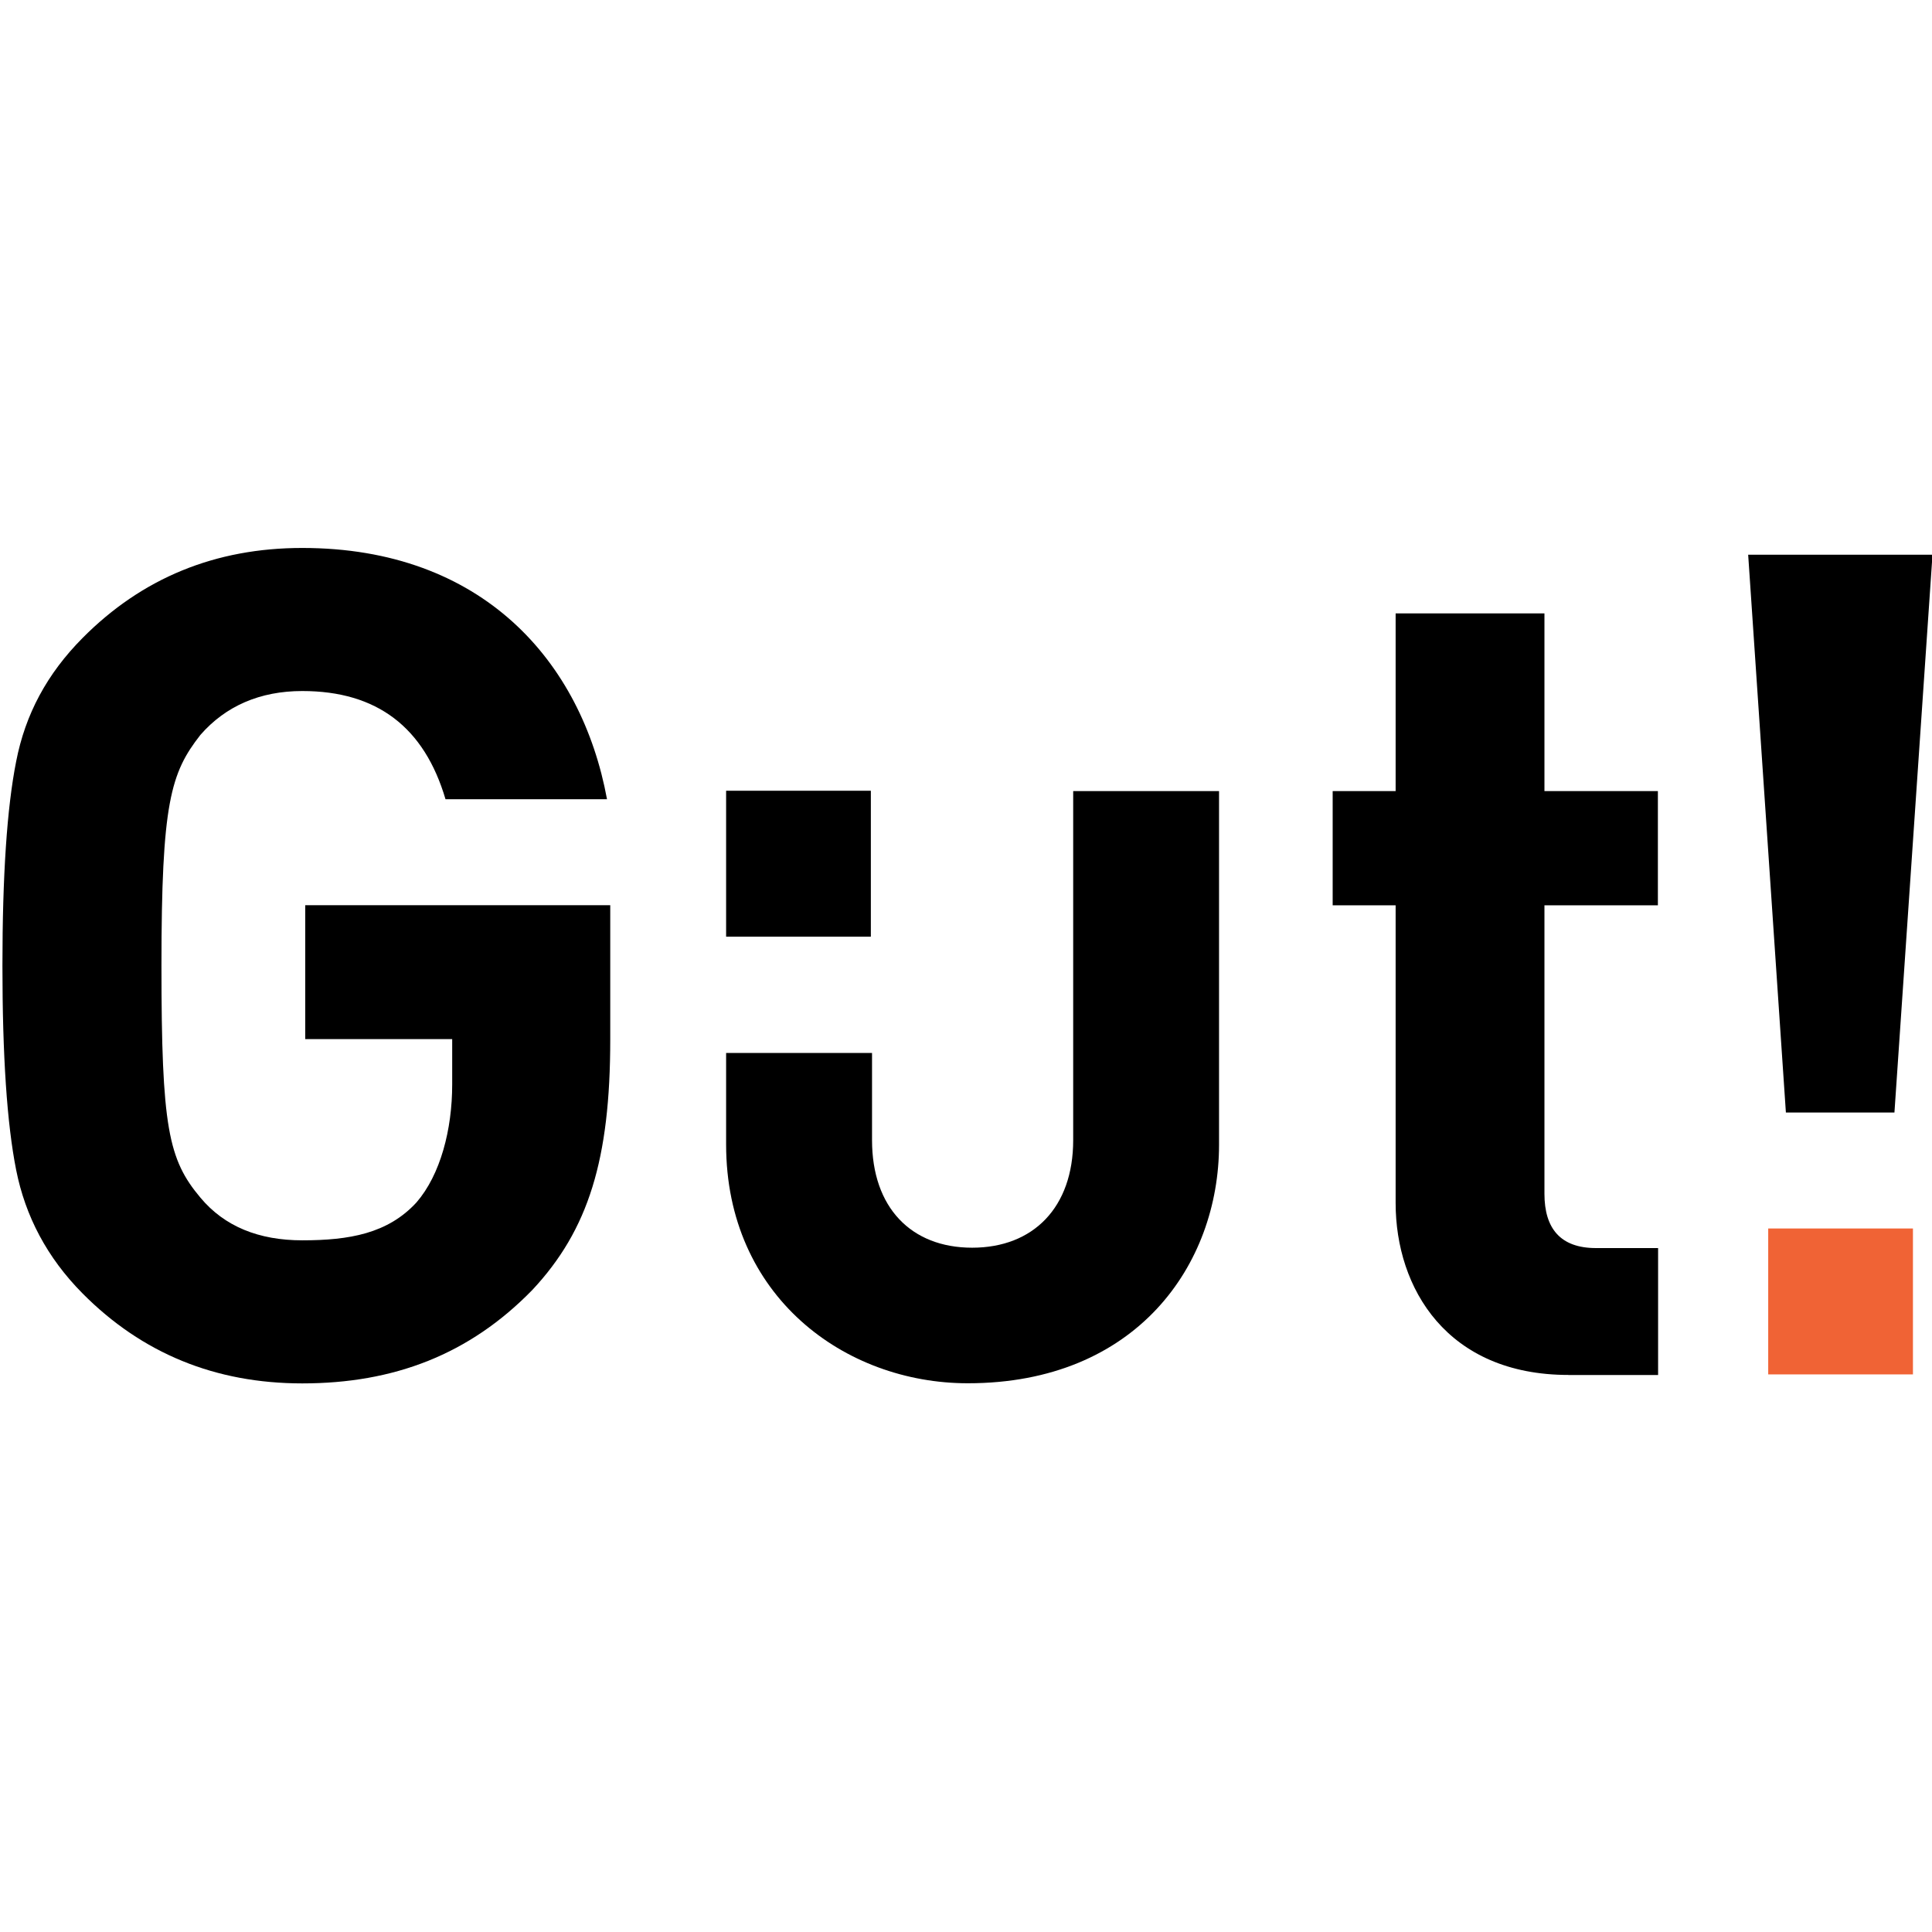
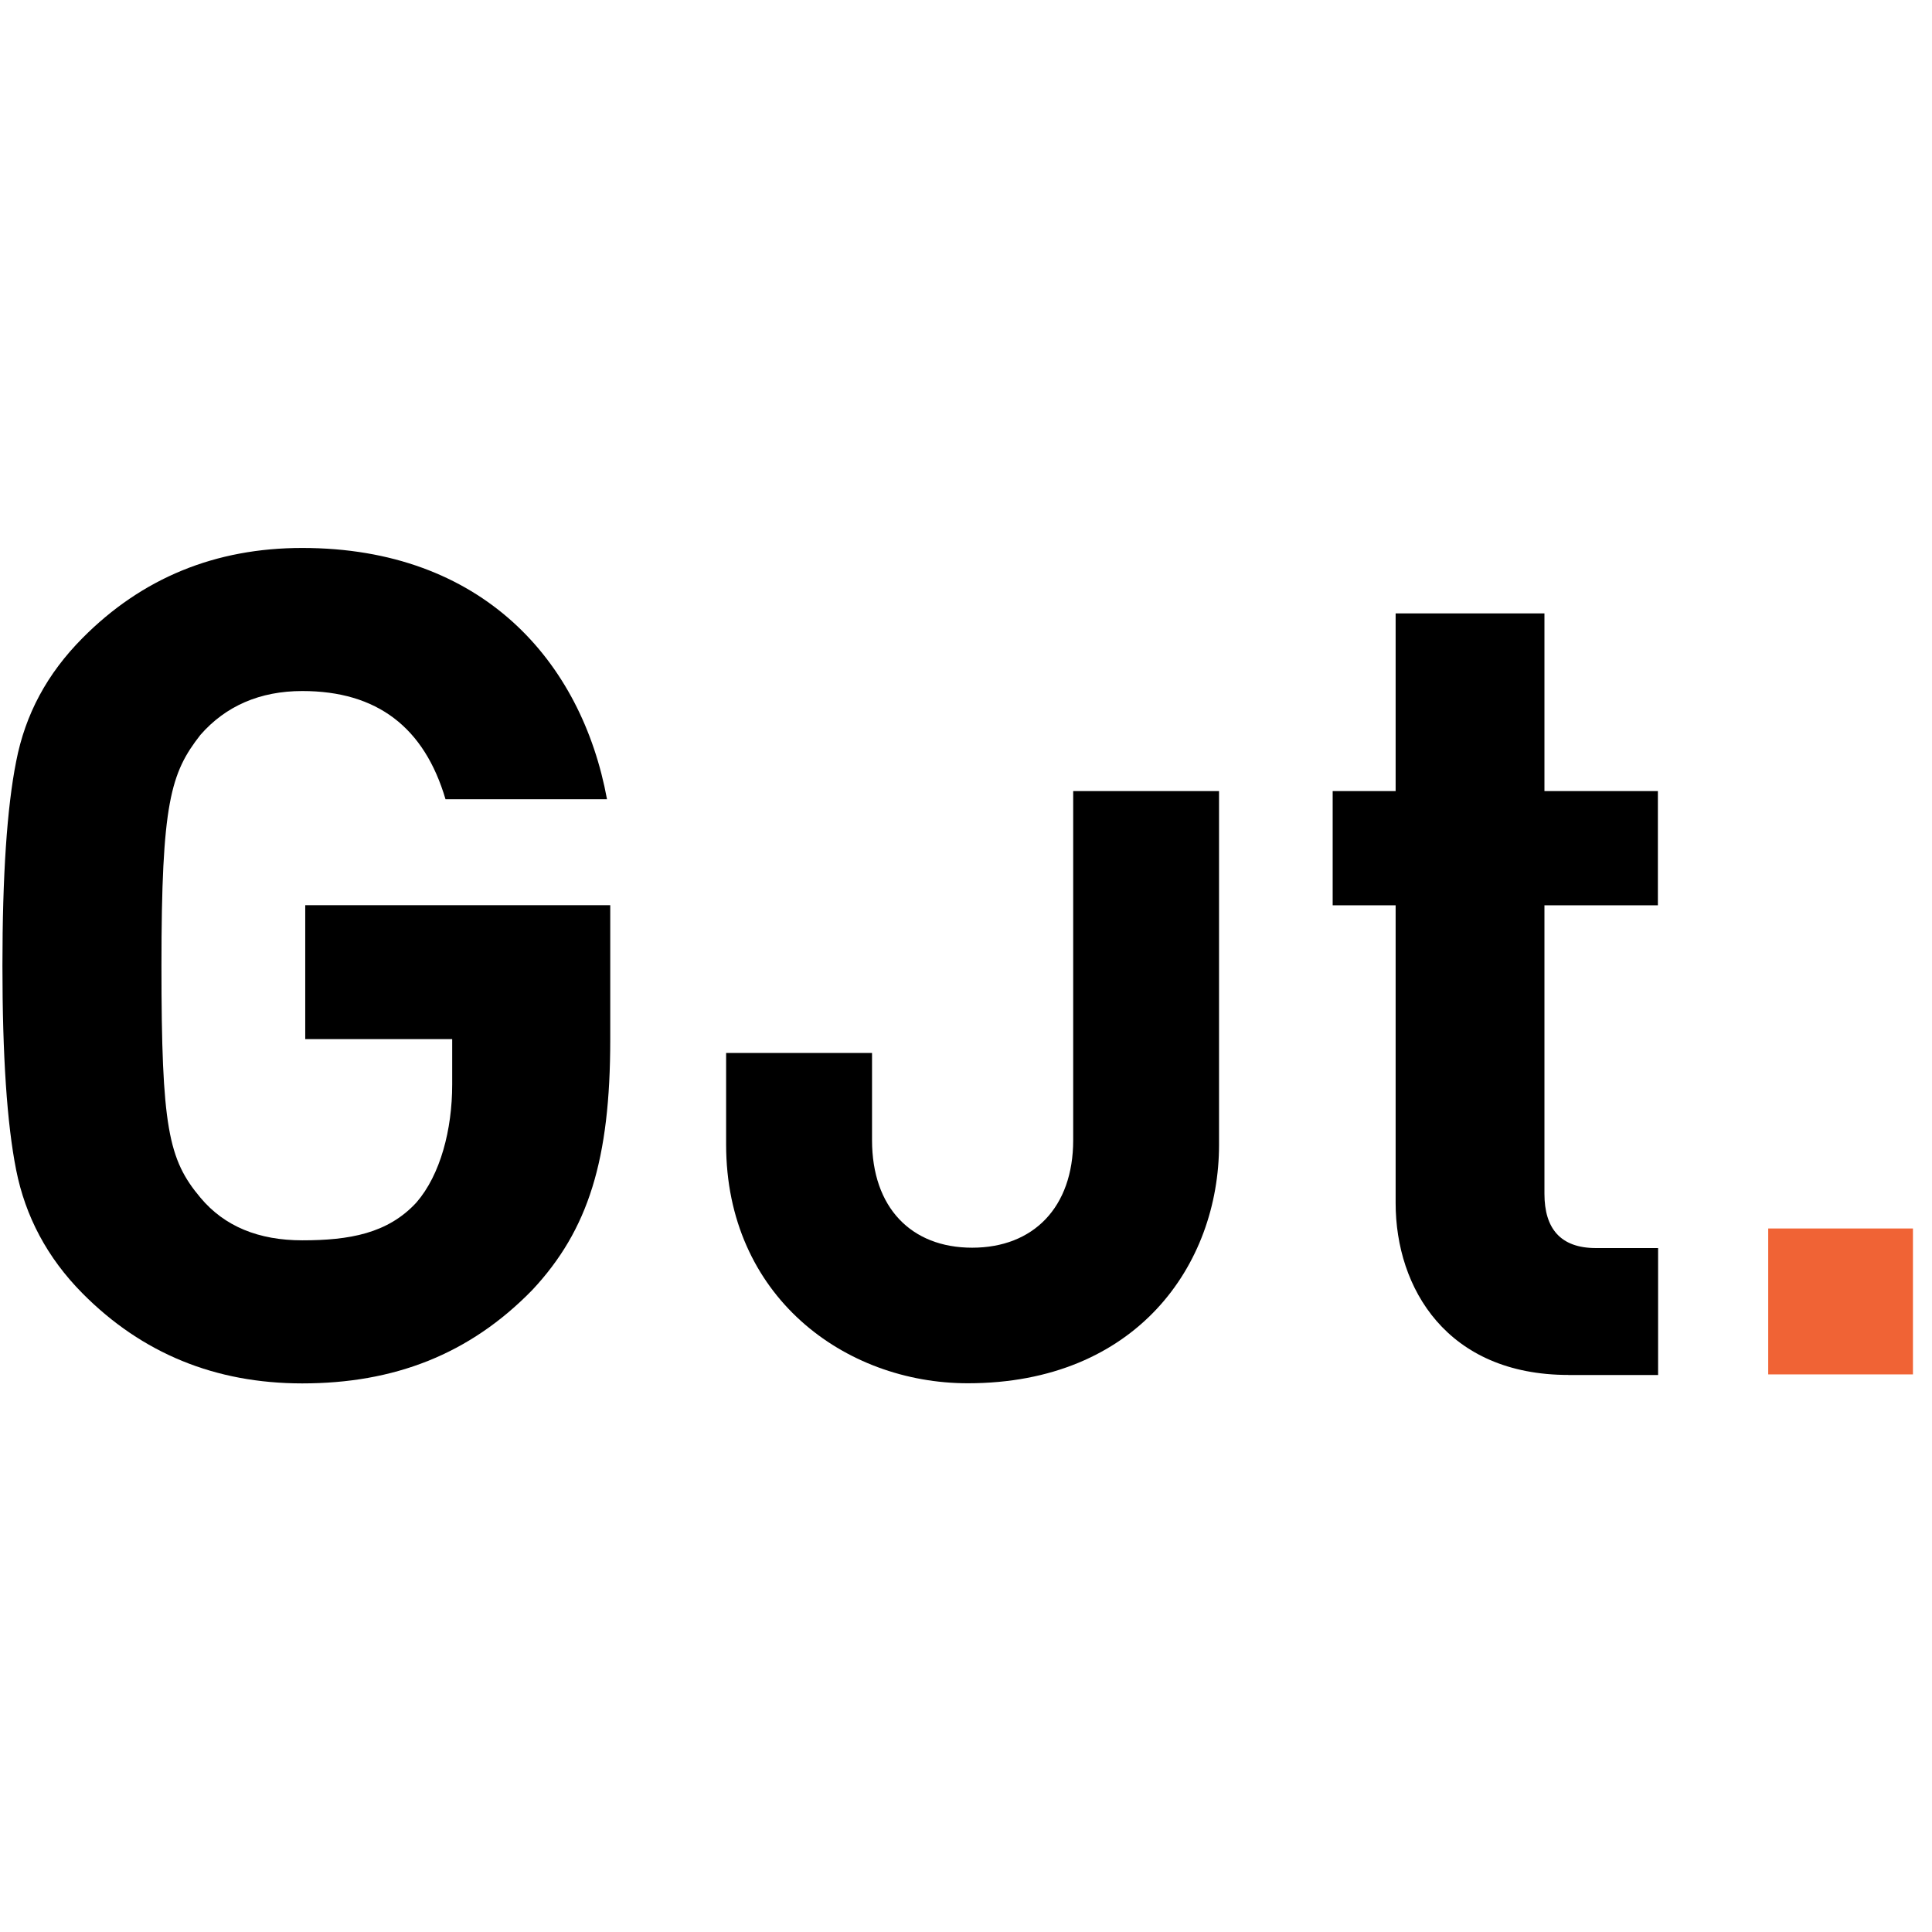
<svg xmlns="http://www.w3.org/2000/svg" version="1.1" width="1000" height="1000">
  <style>
    #light-icon {
      display: inline;
    }
    #dark-icon {
      display: none;
    }

    @media (prefers-color-scheme: dark) {
      #light-icon {
        display: none;
      }
      #dark-icon {
        display: inline;
      }
    }
  </style>
  <g id="light-icon">
    <svg version="1.1" width="1000" height="1000">
      <g>
        <g transform="matrix(1.332,0,0,1.332,-5.684341886080802e-14,283.622)">
          <svg version="1.1" width="751" height="325">
            <svg width="751" height="325" viewBox="0 0 751 325" fill="none">
              <path d="M609.478 321.357C562.342 321.357 542.325 287.723 542.325 254.548V138.868H517.859V94.482H542.325V25.431H600.153V94.482H644.234V138.868H600.153V250.982C600.153 264.435 606.37 272.054 620.17 272.054H644.315V321.384H609.478V321.357Z" fill="black" />
              <path d="M417.028 94.475V230.118C417.028 256.269 401.513 271.911 377.771 271.911C354.028 271.911 338.861 256.269 338.861 230.118V196.241H282.159V231.793C282.159 290.74 328.169 324.591 376.082 324.591C441.628 324.591 473.704 278.53 473.704 231.901V94.475H417.028Z" fill="black" />
-               <path d="M736.154 219.392L750.946 2.621H679.317L693.975 219.392H736.154Z" fill="black" />
              <path d="M118.585 190.863H175.716V208.504C175.716 225.983 171.16 243.543 161.835 254.322C150.714 266.424 135.708 269.045 117.459 269.045C100.577 269.045 87.232 263.669 77.88 252.458C65.419 237.653 62.74 225.091 62.74 162.308C62.74 99.092 66.304 87.421 77.88 72.644C87.661 61.433 101.006 55.597 117.459 55.597C146.587 55.597 164.89 69.753 173.116 97.633H235.875C226.014 44.089 187.506 0 117.459 0C83.668 0 55.21 11.671 32.084 34.985C18.283 48.898 9.842 64.594 6.278 82.964C2.714 100.902 0.946 127.35 0.946 162.335C0.946 197.319 2.714 223.767 6.278 241.706C9.842 259.644 18.283 275.772 32.084 289.685C55.21 312.999 83.668 324.642 117.459 324.642C153.046 324.642 182.415 313.431 206.881 288.307C228.667 264.993 237.135 237.653 237.135 190.998V138.831H118.611V190.863H118.585Z" fill="black" />
              <rect x="687.105" y="264.445" width="56.242" height="56.701" fill="#F06335" />
-               <rect x="282.159" y="94.343" width="56.242" height="56.701" fill="black" />
            </svg>
          </svg>
        </g>
      </g>
    </svg>
  </g>
  <g id="dark-icon">
    <svg version="1.1" width="1000" height="1000">
      <g clip-path="url(#SvgjsClipPath1505)">
-         <rect width="1000" height="1000" fill="#ffffff" />
        <g transform="matrix(1.065,0,0,1.065,100,326.897)">
          <svg version="1.1" width="751" height="325">
            <svg width="751" height="325" viewBox="0 0 751 325" fill="none">
              <path d="M609.478 321.357C562.342 321.357 542.325 287.723 542.325 254.548V138.868H517.859V94.482H542.325V25.431H600.153V94.482H644.234V138.868H600.153V250.982C600.153 264.435 606.37 272.054 620.17 272.054H644.315V321.384H609.478V321.357Z" fill="black" />
              <path d="M417.028 94.475V230.118C417.028 256.269 401.513 271.911 377.771 271.911C354.028 271.911 338.861 256.269 338.861 230.118V196.241H282.159V231.793C282.159 290.74 328.169 324.591 376.082 324.591C441.628 324.591 473.704 278.53 473.704 231.901V94.475H417.028Z" fill="black" />
              <path d="M736.154 219.392L750.946 2.621H679.317L693.975 219.392H736.154Z" fill="black" />
-               <path d="M118.585 190.863H175.716V208.504C175.716 225.983 171.16 243.543 161.835 254.322C150.714 266.424 135.708 269.045 117.459 269.045C100.577 269.045 87.232 263.669 77.88 252.458C65.419 237.653 62.74 225.091 62.74 162.308C62.74 99.092 66.304 87.421 77.88 72.644C87.661 61.433 101.006 55.597 117.459 55.597C146.587 55.597 164.89 69.753 173.116 97.633H235.875C226.014 44.089 187.506 0 117.459 0C83.668 0 55.21 11.671 32.084 34.985C18.283 48.898 9.842 64.594 6.278 82.964C2.714 100.902 0.946 127.35 0.946 162.335C0.946 197.319 2.714 223.767 6.278 241.706C9.842 259.644 18.283 275.772 32.084 289.685C55.21 312.999 83.668 324.642 117.459 324.642C153.046 324.642 182.415 313.431 206.881 288.307C228.667 264.993 237.135 237.653 237.135 190.998V138.831H118.611V190.863H118.585Z" fill="black" />
              <rect x="687.105" y="264.445" width="56.242" height="56.701" fill="#F06335" />
              <rect x="282.159" y="94.343" width="56.242" height="56.701" fill="black" />
            </svg>
          </svg>
        </g>
      </g>
      <defs>
        <clipPath id="SvgjsClipPath1505">
          <rect width="1000" height="1000" x="0" y="0" rx="350" ry="350" />
        </clipPath>
      </defs>
    </svg>
  </g>
</svg>